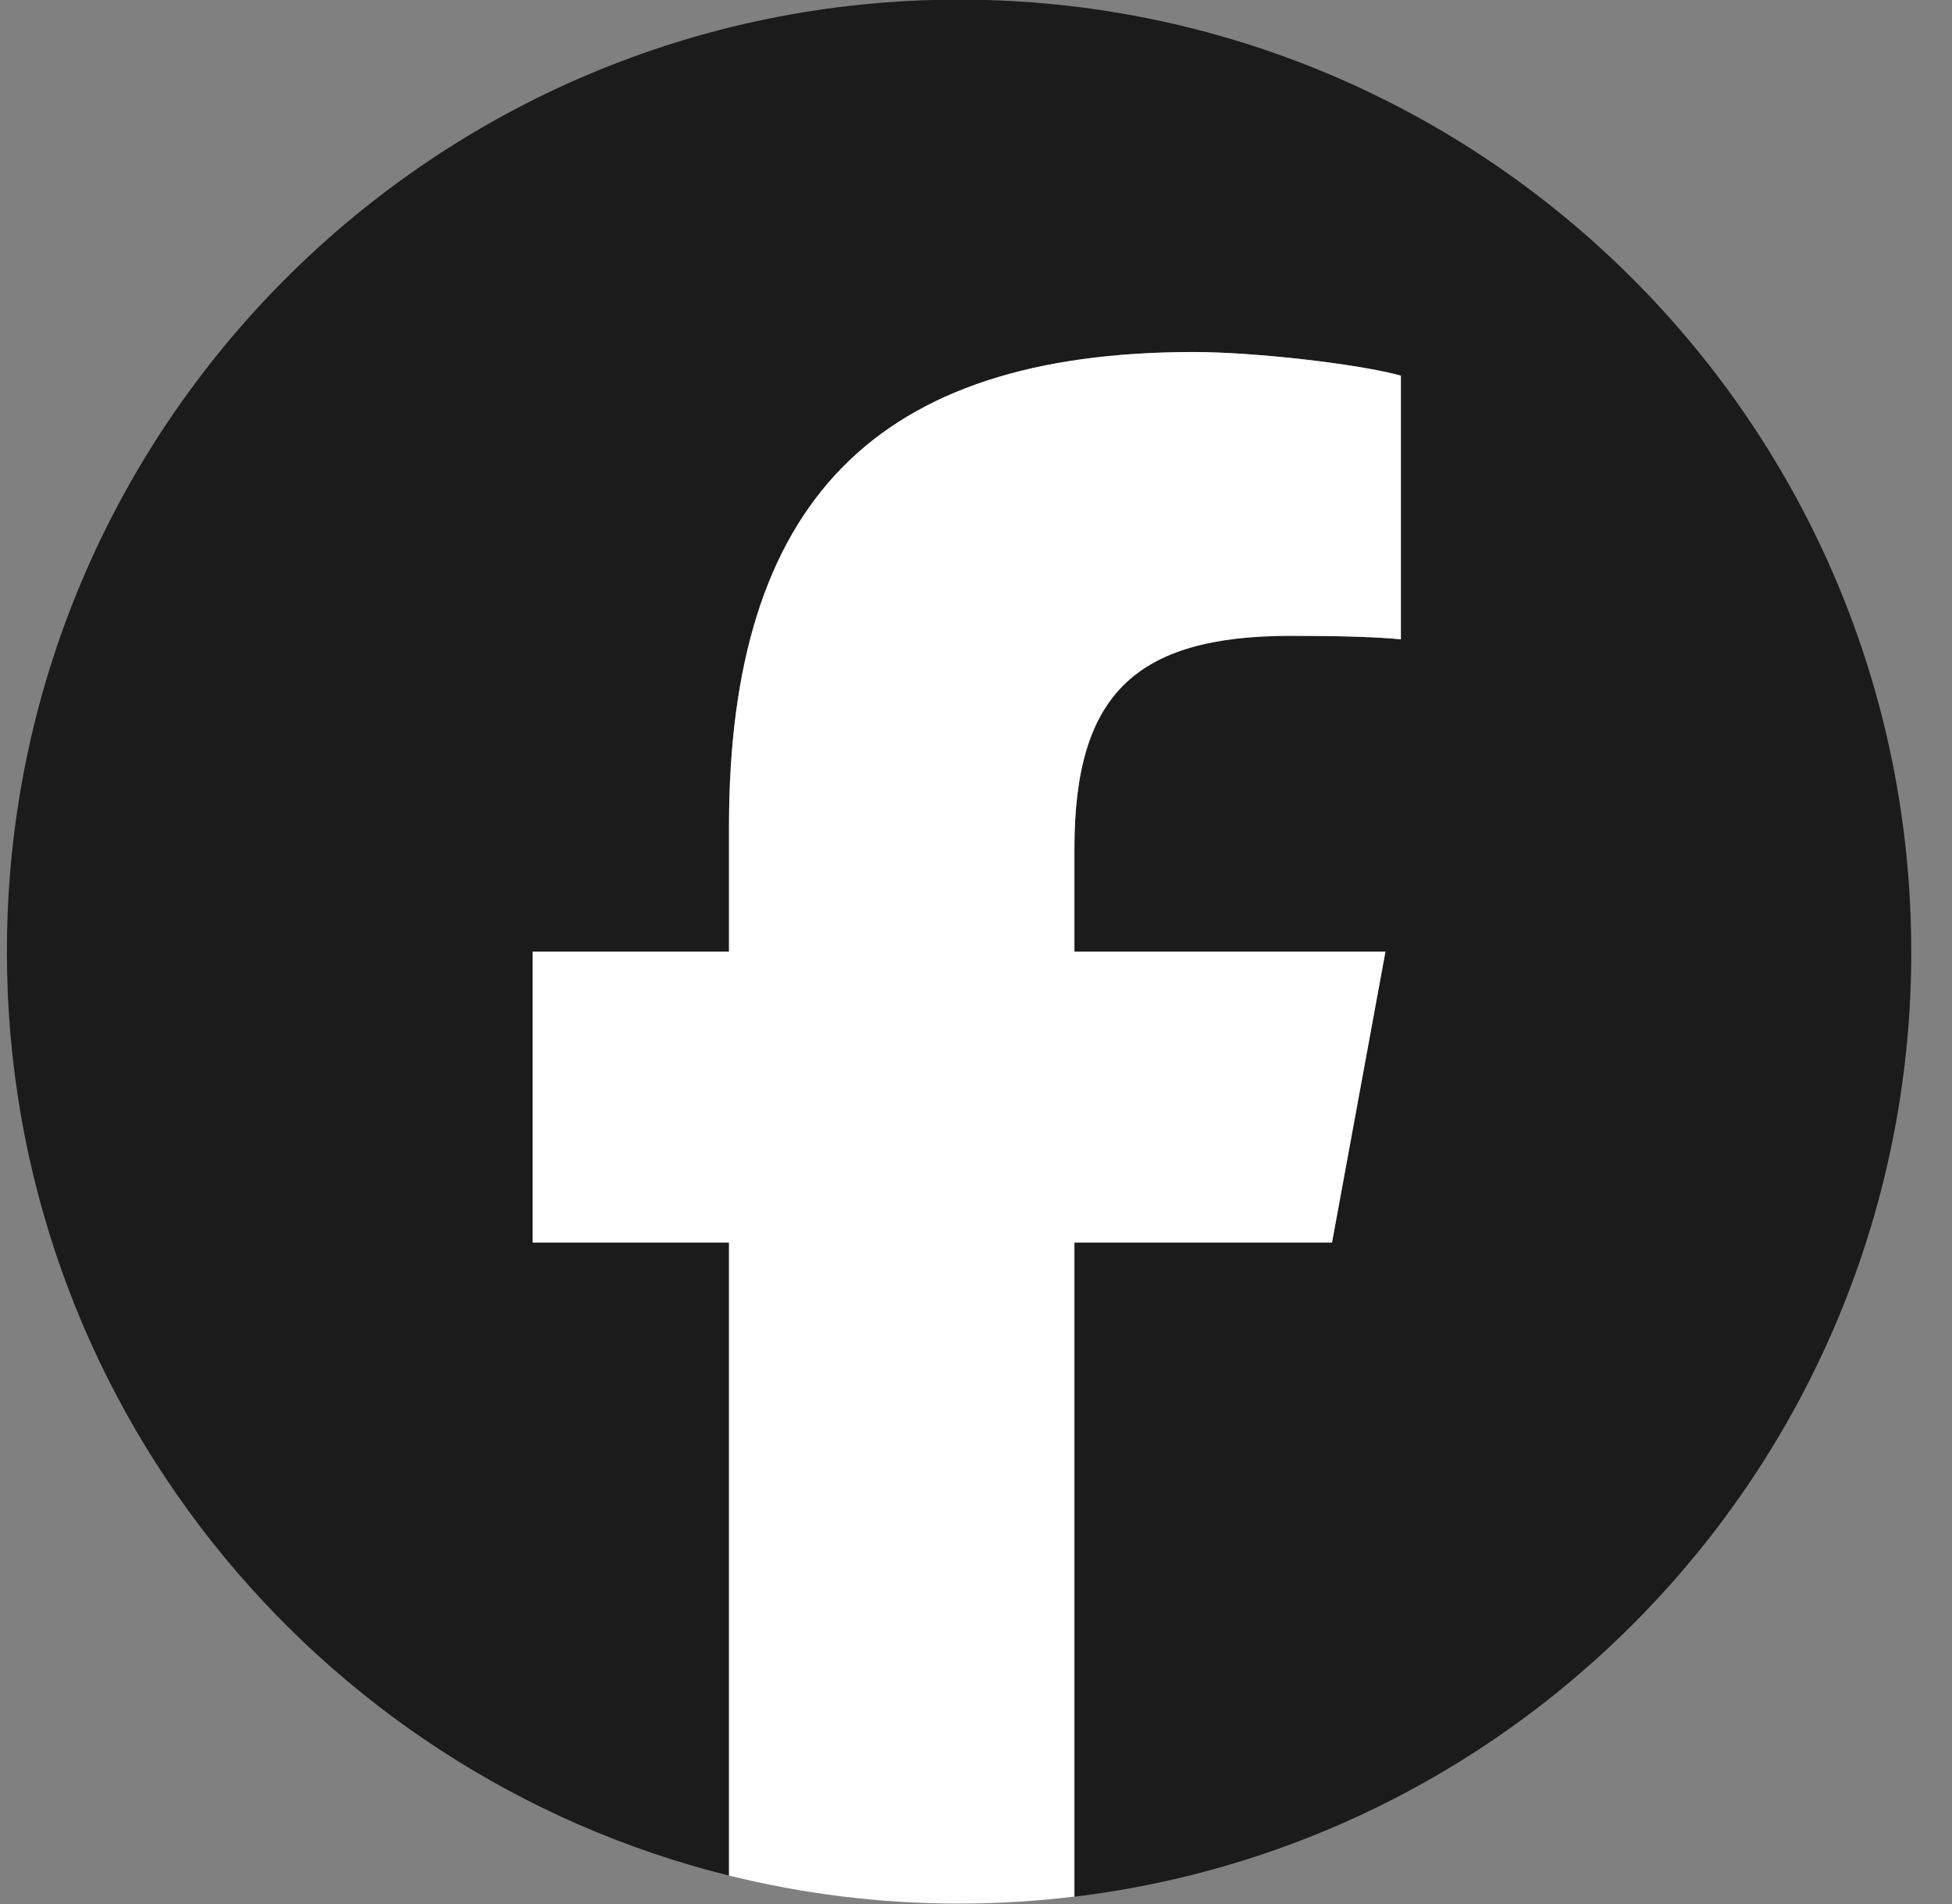
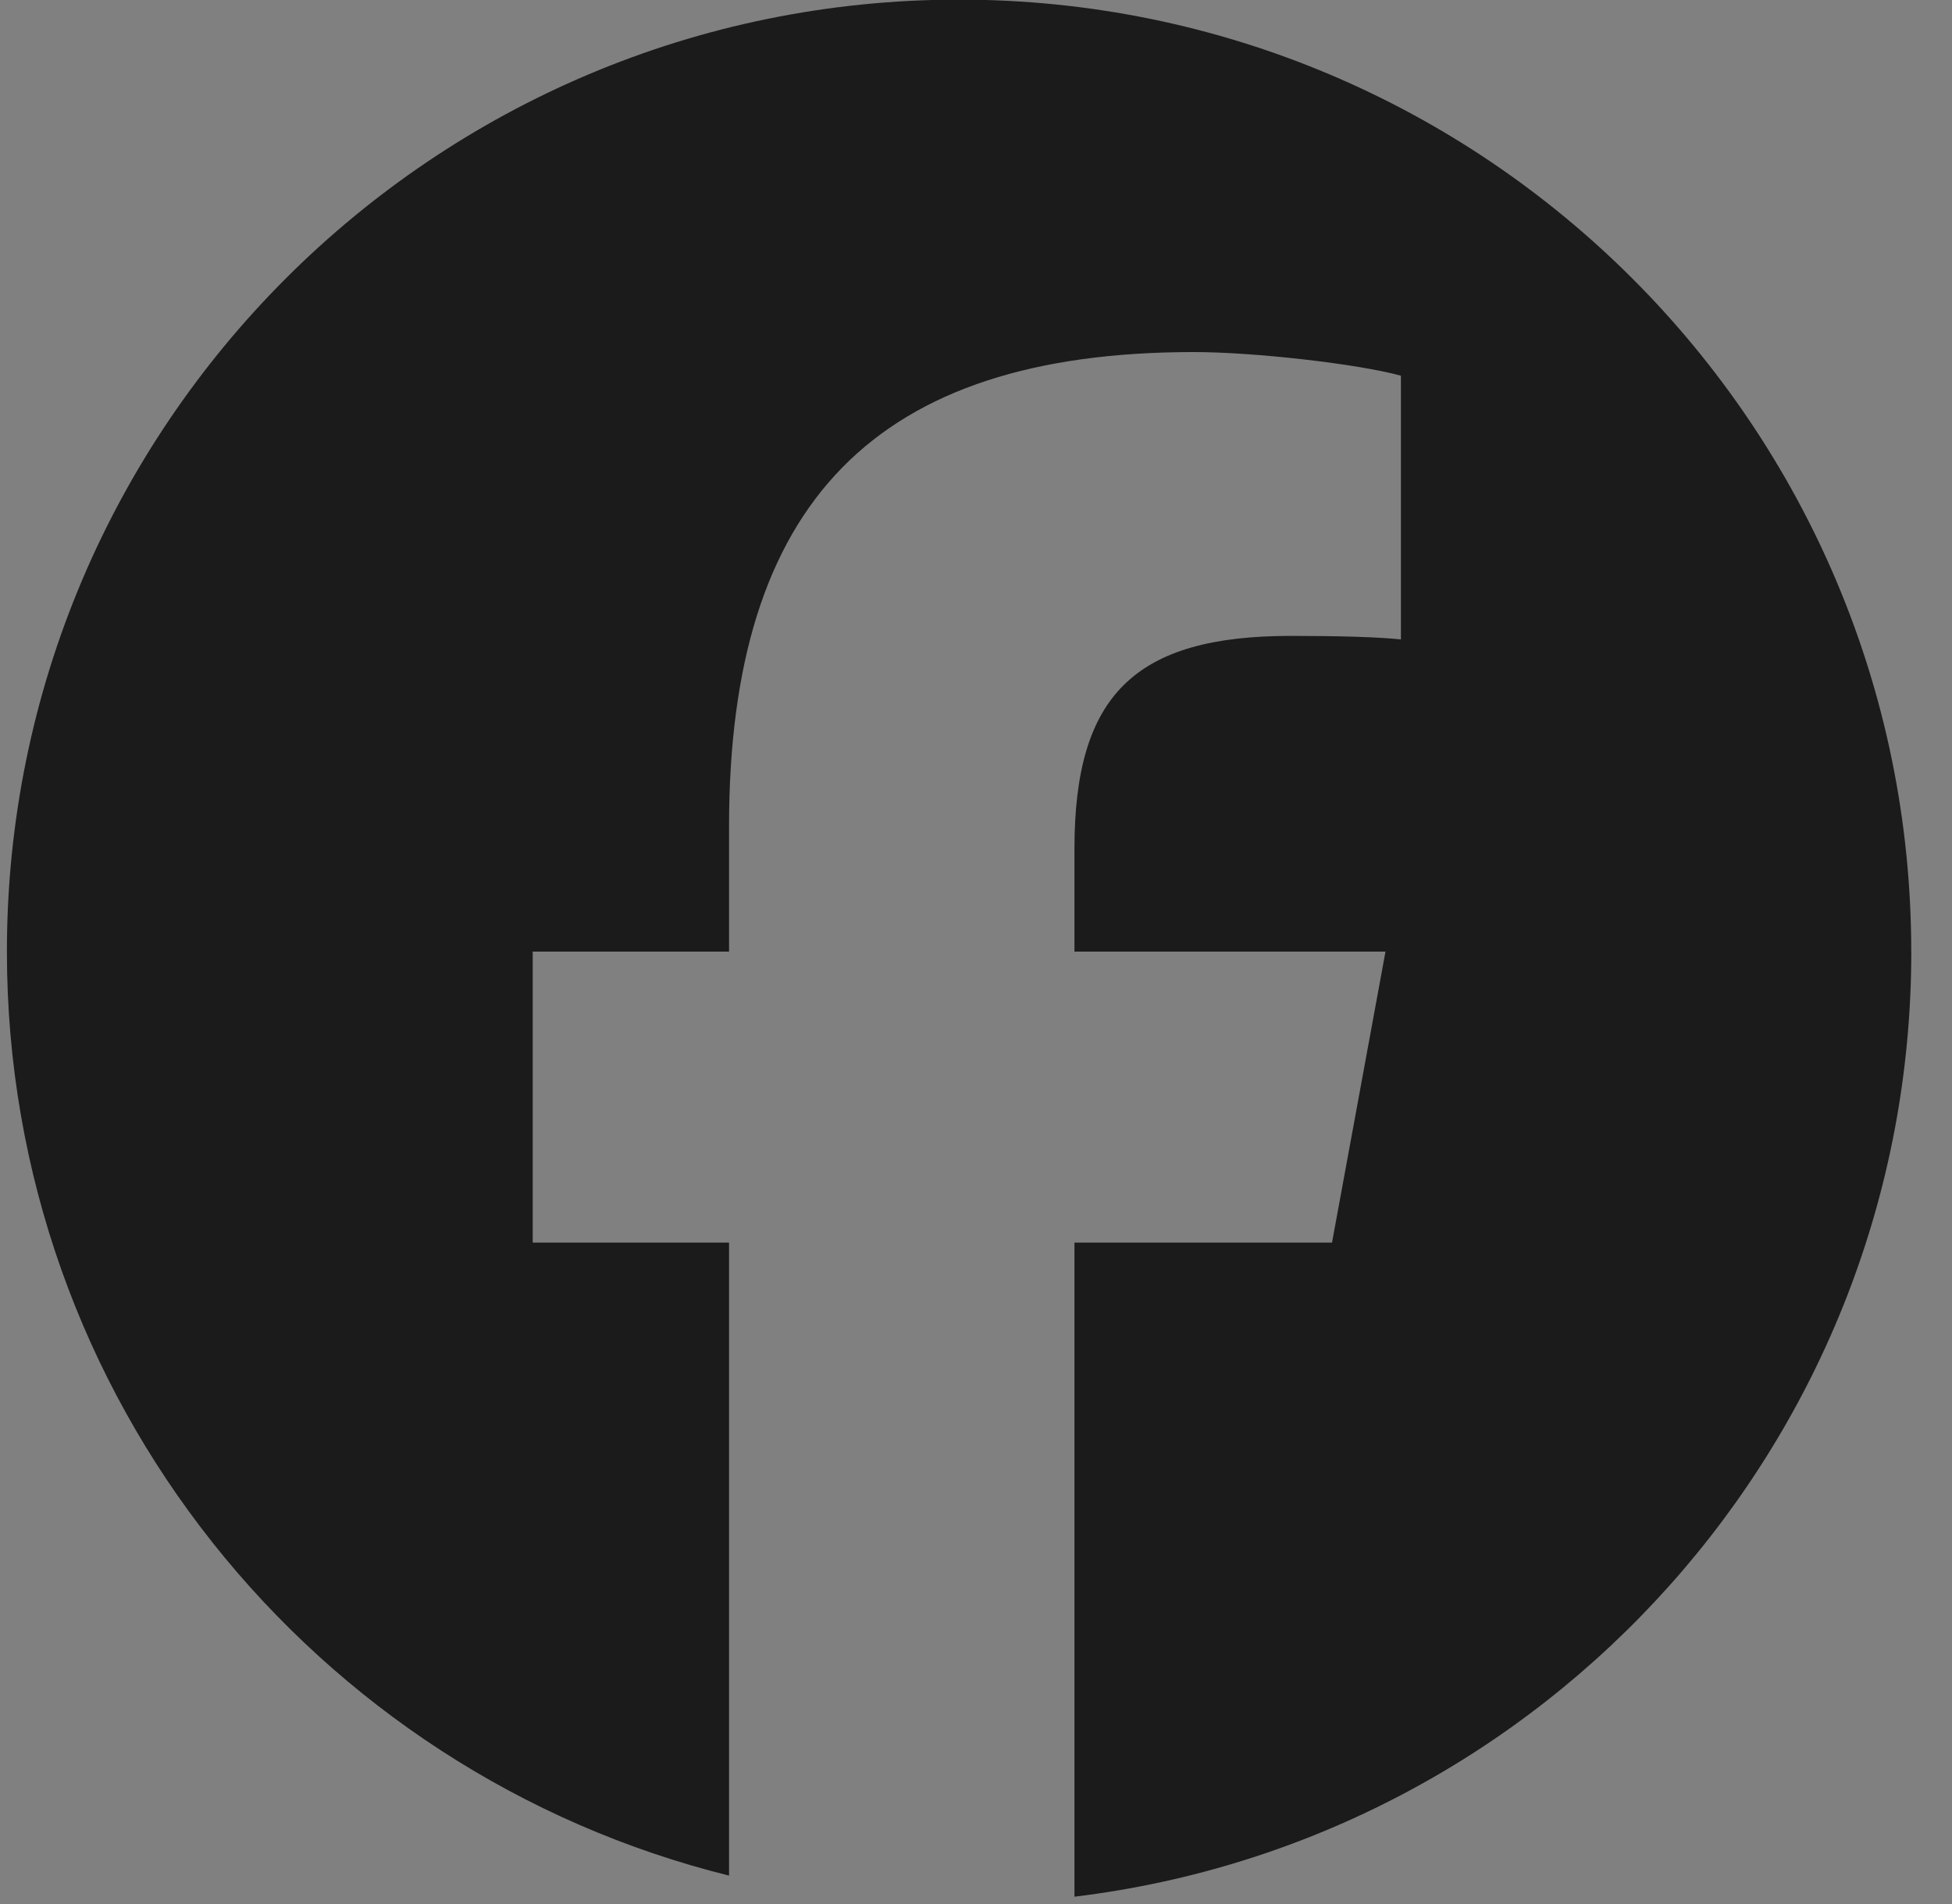
<svg xmlns="http://www.w3.org/2000/svg" width="41" height="40" viewBox="0 0 41 40" fill="none">
  <rect x="0" y="0" width="41" height="40" fill="#808080" stroke="none" />
  <path d="M40.144 19.992C40.144 8.947 31.189 -0.008 20.144 -0.008C9.099 -0.008 0.145 8.947 0.145 19.992C0.145 29.371 6.602 37.242 15.313 39.403V26.104H11.189V19.992H15.313V17.359C15.313 10.551 18.394 7.396 25.077 7.396C26.344 7.396 28.53 7.645 29.425 7.893V13.433C28.953 13.383 28.133 13.359 27.114 13.359C23.835 13.359 22.568 14.601 22.568 17.831V19.992H29.101L27.978 26.104H22.568V39.846C32.471 38.65 40.145 30.218 40.145 19.992H40.144Z" fill="#1B1B1B" />
-   <path d="M27.978 26.102L29.1 19.991H22.567V17.829C22.567 14.599 23.835 13.357 27.114 13.357C28.132 13.357 28.952 13.382 29.424 13.431V7.891C28.53 7.643 26.343 7.395 25.076 7.395C18.393 7.395 15.312 10.55 15.312 17.357V19.991H11.188V26.102H15.312V39.402C16.86 39.786 18.478 39.991 20.143 39.991C20.963 39.991 21.772 39.94 22.567 39.844V26.102H27.977H27.978Z" fill="white" />
</svg>